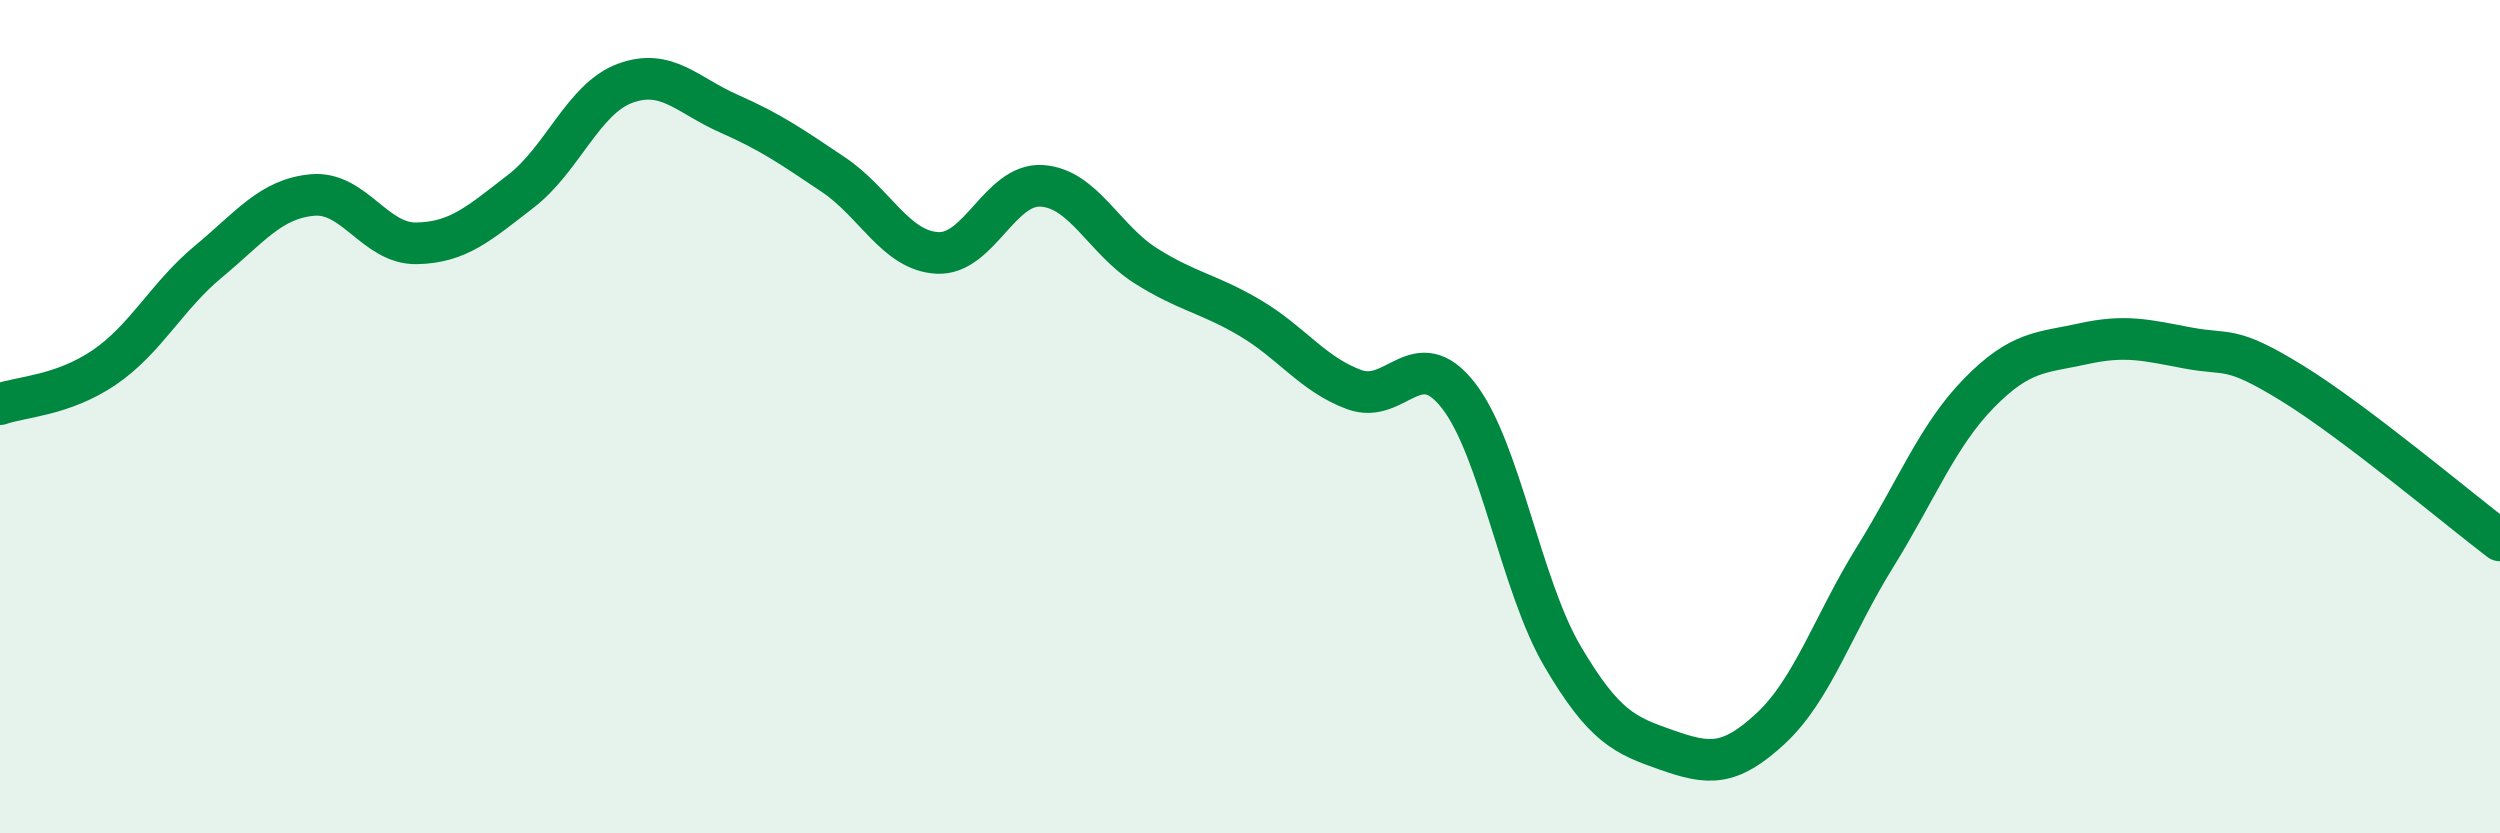
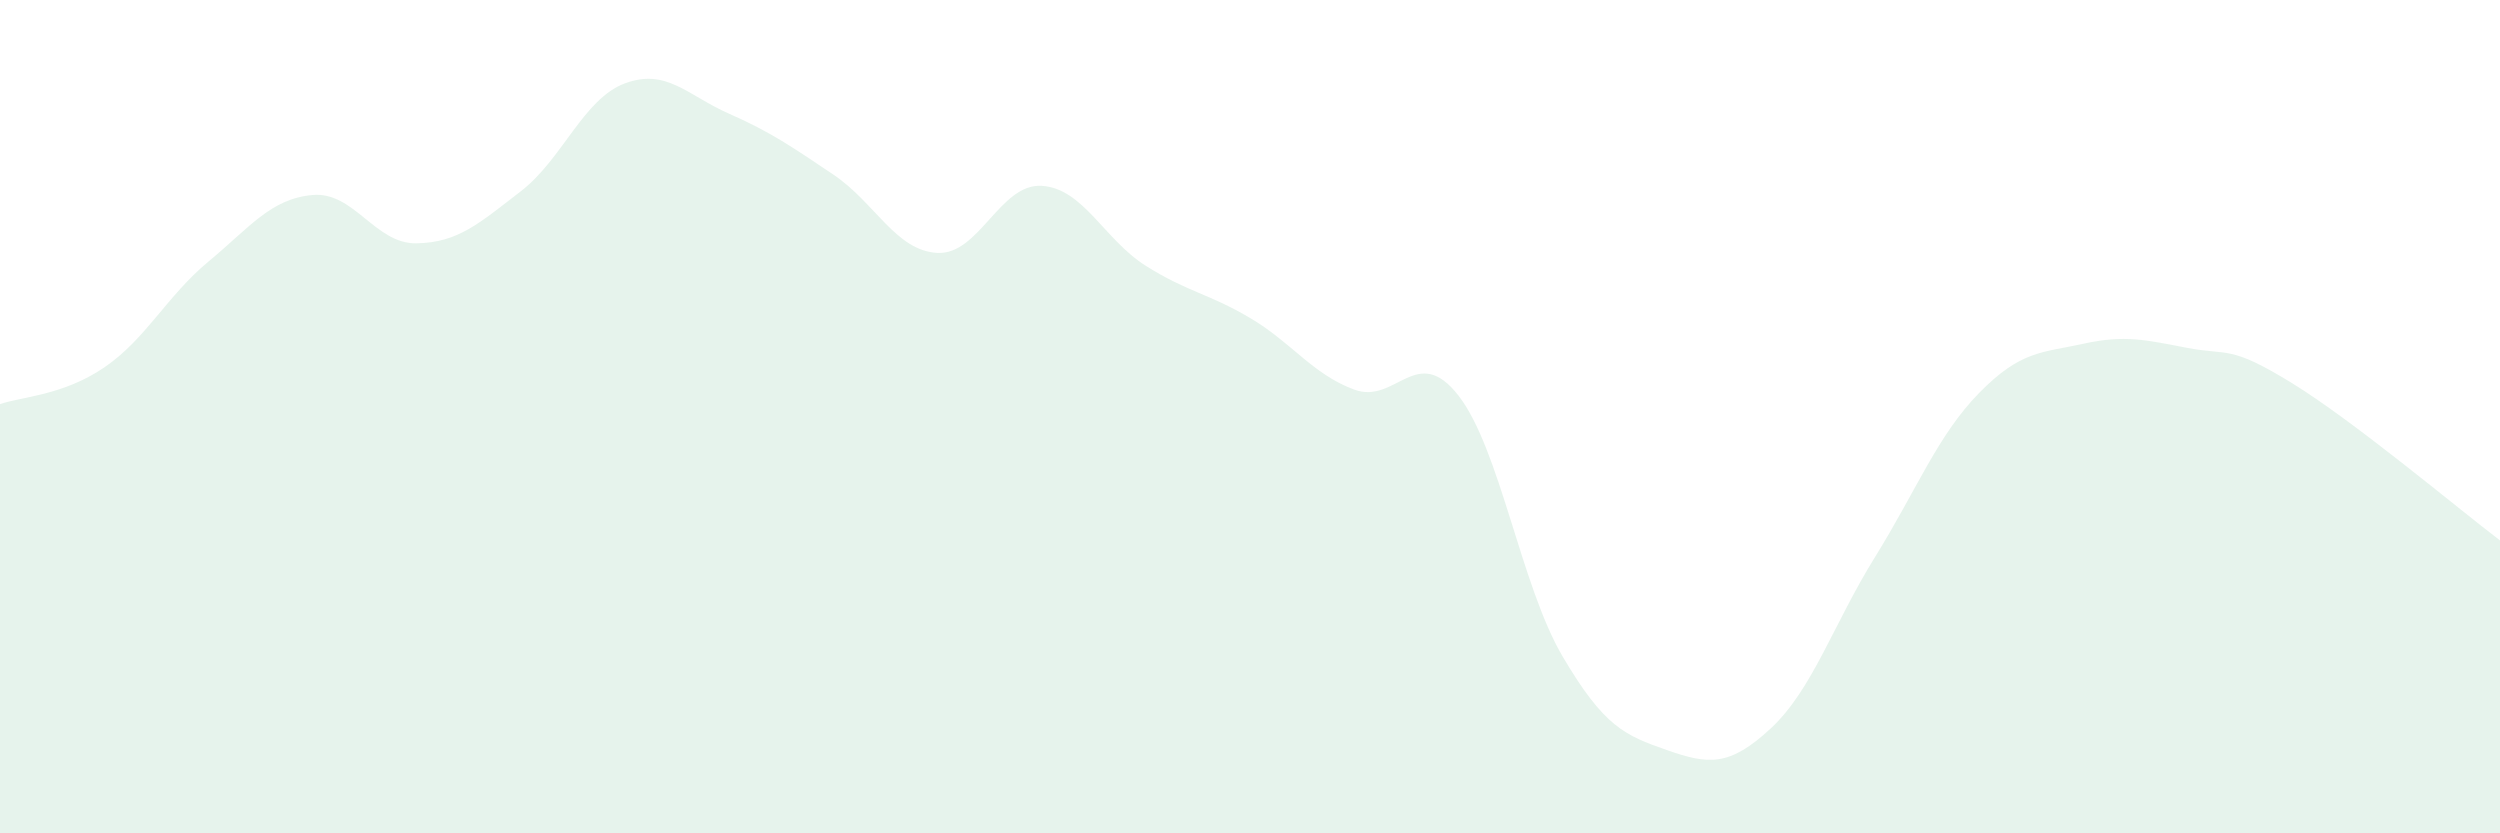
<svg xmlns="http://www.w3.org/2000/svg" width="60" height="20" viewBox="0 0 60 20">
  <path d="M 0,9.7 C 0.5,9.52 1.5,9.5 2.5,8.82 C 3.5,8.14 4,7.11 5,6.28 C 6,5.45 6.5,4.77 7.5,4.68 C 8.5,4.59 9,5.86 10,5.84 C 11,5.82 11.5,5.36 12.5,4.59 C 13.5,3.82 14,2.37 15,2 C 16,1.63 16.5,2.29 17.5,2.73 C 18.5,3.17 19,3.52 20,4.19 C 21,4.86 21.5,6.02 22.5,6.07 C 23.5,6.12 24,4.4 25,4.46 C 26,4.52 26.5,5.75 27.5,6.38 C 28.5,7.01 29,7.04 30,7.63 C 31,8.22 31.5,8.98 32.5,9.35 C 33.5,9.72 34,8.21 35,9.49 C 36,10.77 36.5,14.05 37.5,15.75 C 38.5,17.45 39,17.65 40,18 C 41,18.35 41.5,18.41 42.5,17.48 C 43.5,16.55 44,14.98 45,13.37 C 46,11.76 46.5,10.45 47.5,9.43 C 48.5,8.41 49,8.47 50,8.25 C 51,8.03 51.5,8.16 52.5,8.35 C 53.5,8.54 53.5,8.27 55,9.19 C 56.5,10.11 59,12.21 60,12.97L60 20L0 20Z" fill="#008740" opacity="0.1" stroke-linecap="round" stroke-linejoin="round" />
-   <path d="M 0,9.7 C 0.5,9.52 1.5,9.5 2.5,8.82 C 3.5,8.14 4,7.11 5,6.28 C 6,5.45 6.5,4.77 7.5,4.68 C 8.5,4.59 9,5.86 10,5.84 C 11,5.82 11.5,5.36 12.5,4.59 C 13.5,3.82 14,2.37 15,2 C 16,1.63 16.5,2.29 17.5,2.73 C 18.5,3.17 19,3.52 20,4.19 C 21,4.86 21.5,6.02 22.5,6.07 C 23.5,6.12 24,4.4 25,4.46 C 26,4.52 26.5,5.75 27.5,6.38 C 28.5,7.01 29,7.04 30,7.63 C 31,8.22 31.5,8.98 32.5,9.35 C 33.5,9.72 34,8.21 35,9.49 C 36,10.77 36.5,14.05 37.5,15.75 C 38.5,17.45 39,17.65 40,18 C 41,18.35 41.5,18.41 42.5,17.48 C 43.5,16.55 44,14.98 45,13.37 C 46,11.76 46.5,10.45 47.5,9.43 C 48.5,8.41 49,8.47 50,8.25 C 51,8.03 51.5,8.16 52.5,8.35 C 53.5,8.54 53.5,8.27 55,9.19 C 56.5,10.11 59,12.21 60,12.97" stroke="#008740" stroke-width="1" fill="none" stroke-linecap="round" stroke-linejoin="round" />
</svg>